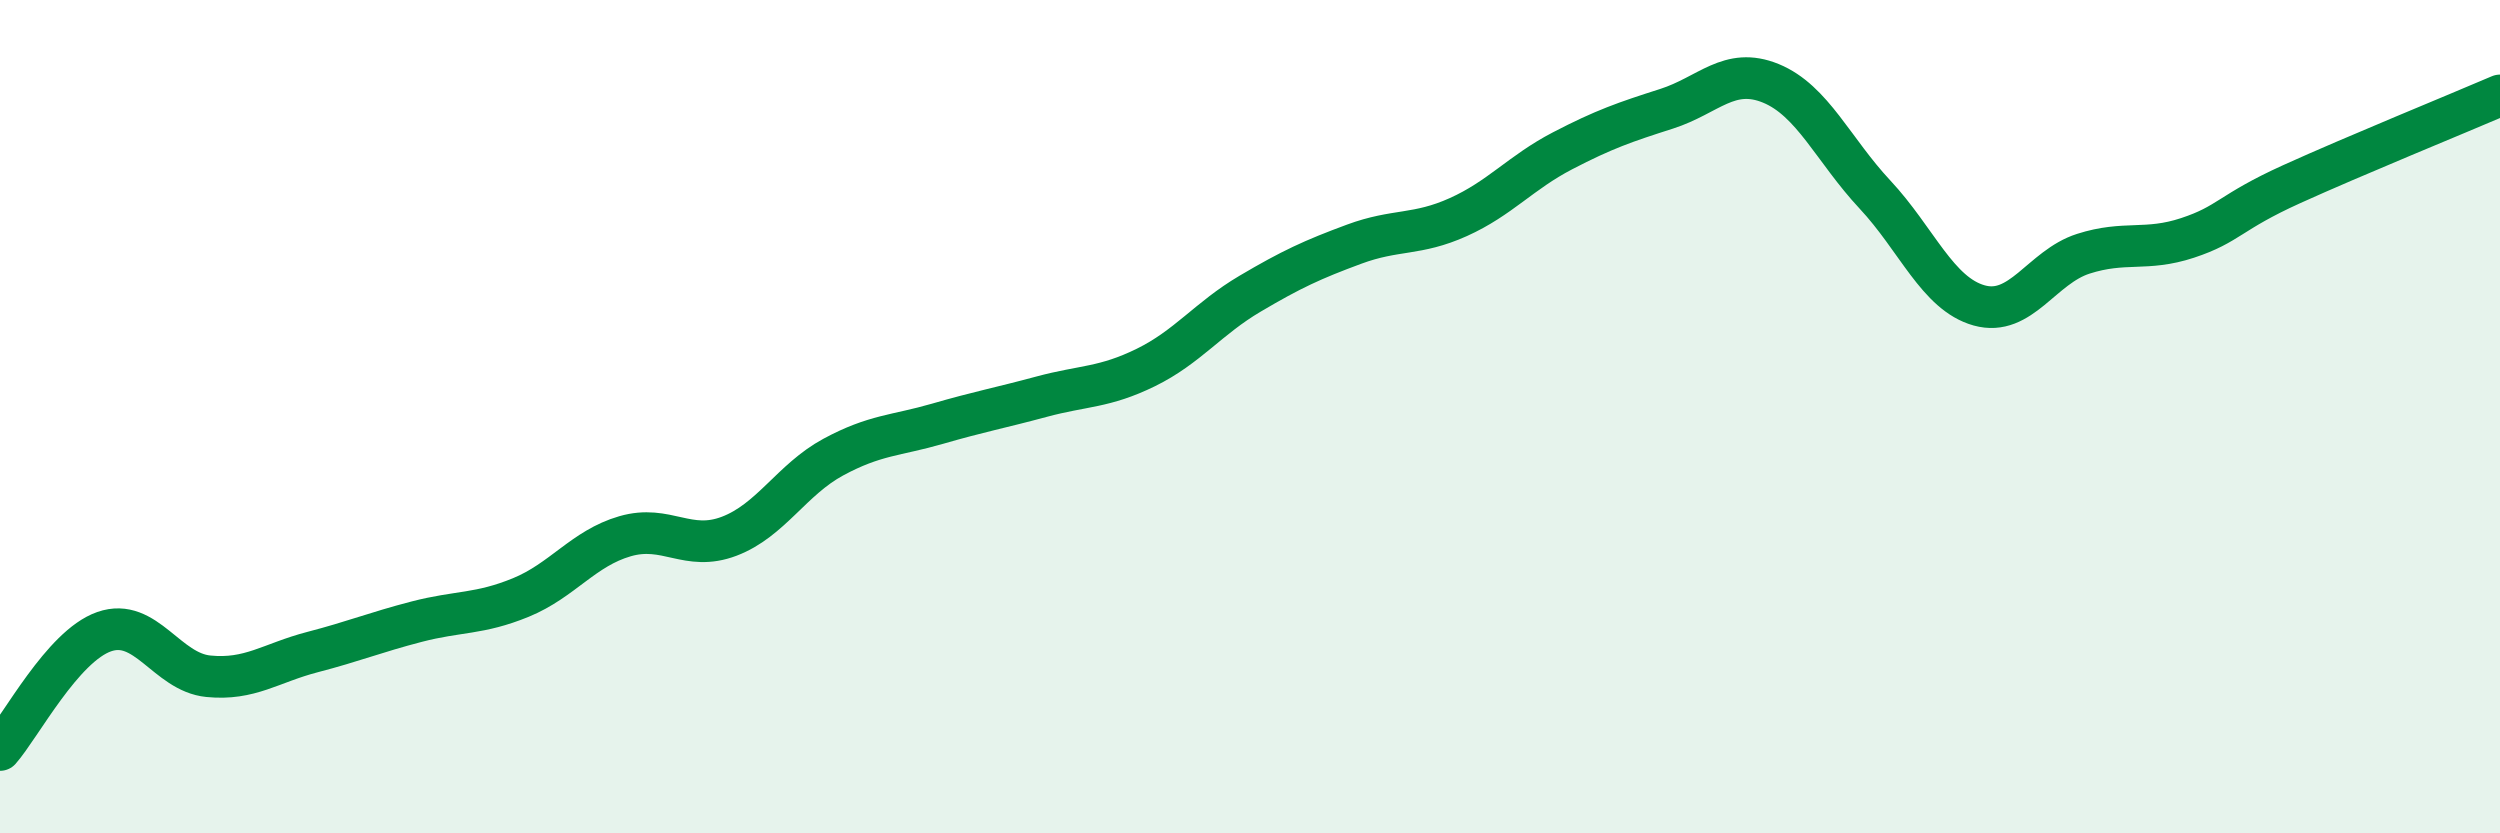
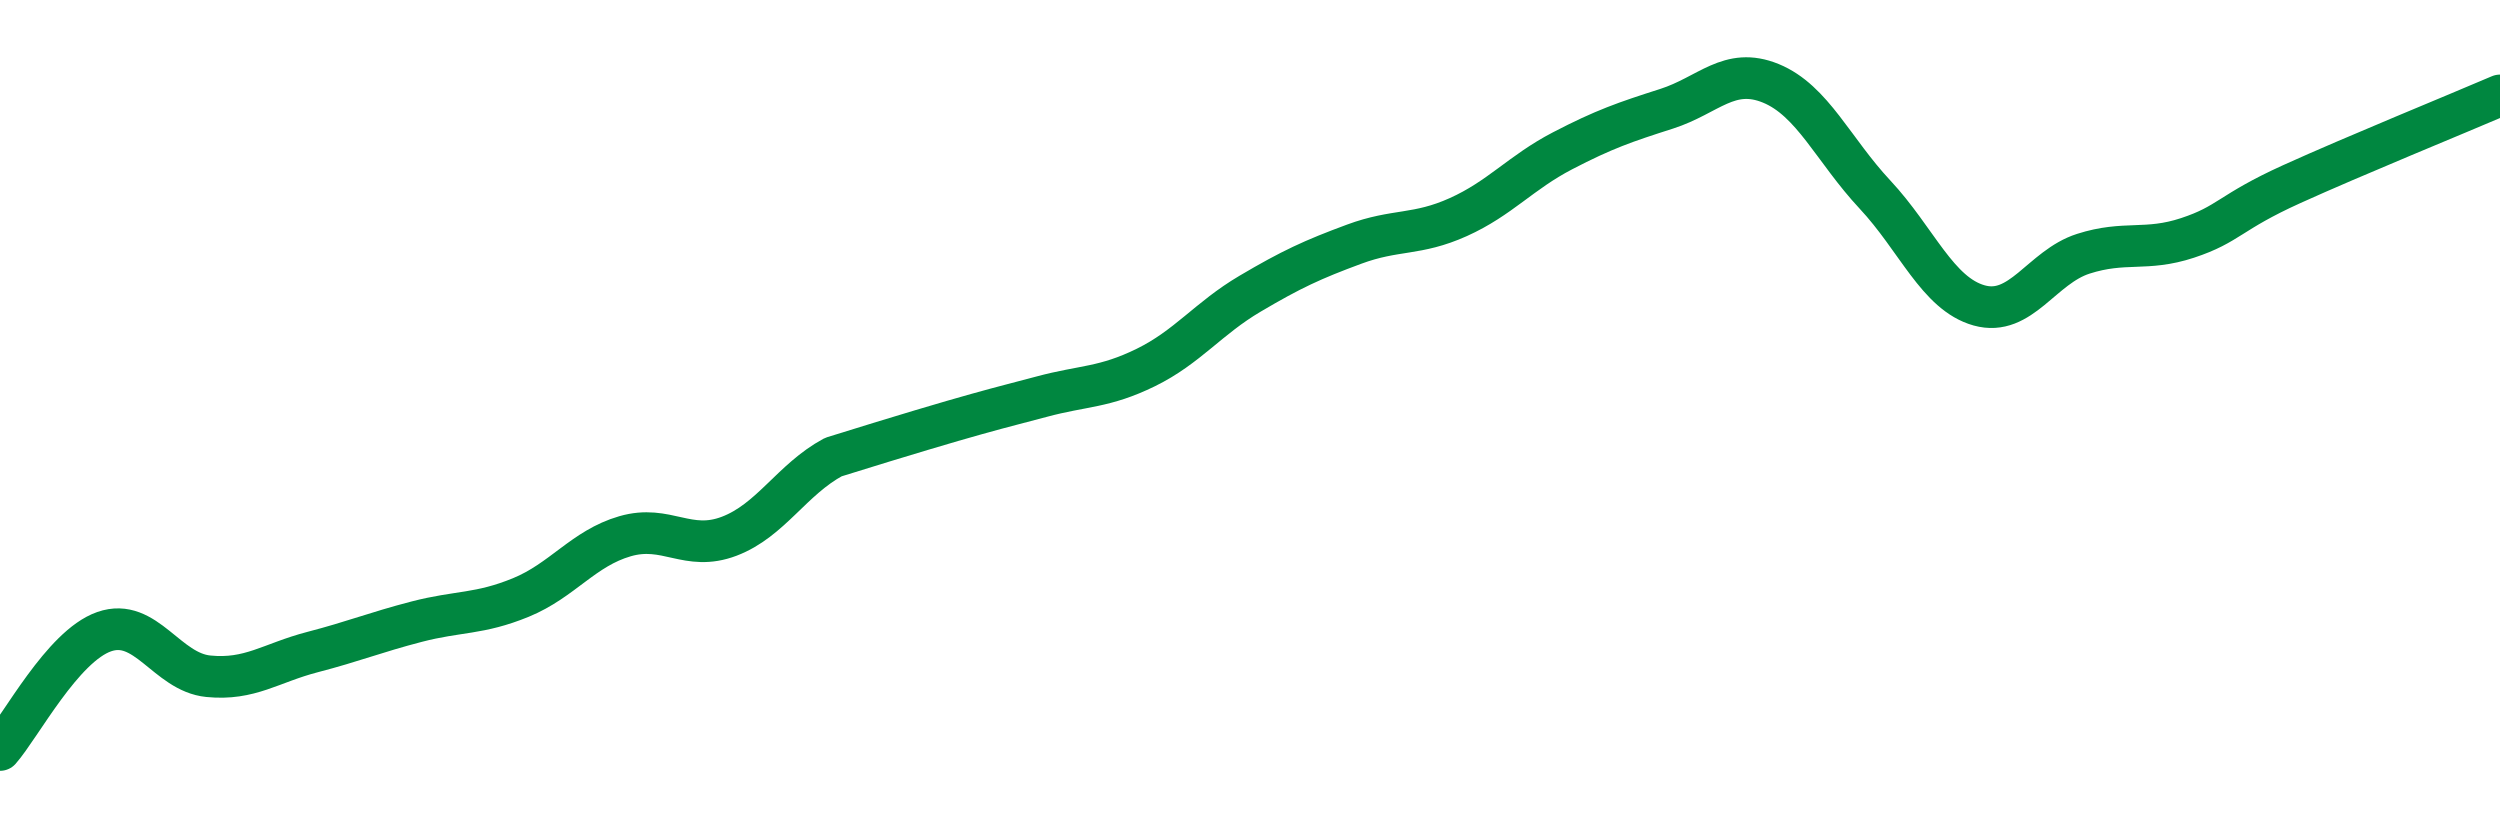
<svg xmlns="http://www.w3.org/2000/svg" width="60" height="20" viewBox="0 0 60 20">
-   <path d="M 0,18 C 0.5,17.43 1.5,15.51 2.5,15.16 C 3.5,14.81 4,16.13 5,16.23 C 6,16.33 6.5,15.91 7.5,15.65 C 8.5,15.39 9,15.18 10,14.92 C 11,14.66 11.5,14.75 12.5,14.34 C 13.5,13.93 14,13.16 15,12.87 C 16,12.58 16.5,13.25 17.5,12.87 C 18.5,12.49 19,11.51 20,10.97 C 21,10.43 21.5,10.46 22.5,10.17 C 23.5,9.88 24,9.79 25,9.52 C 26,9.25 26.5,9.31 27.5,8.82 C 28.5,8.33 29,7.64 30,7.05 C 31,6.46 31.5,6.23 32.5,5.86 C 33.5,5.49 34,5.66 35,5.21 C 36,4.76 36.5,4.14 37.5,3.62 C 38.5,3.1 39,2.93 40,2.61 C 41,2.29 41.5,1.59 42.5,2 C 43.5,2.41 44,3.6 45,4.67 C 46,5.74 46.5,7.05 47.5,7.33 C 48.5,7.61 49,6.41 50,6.09 C 51,5.77 51.5,6.04 52.5,5.71 C 53.5,5.38 53.5,5.1 55,4.42 C 56.5,3.74 59,2.72 60,2.29L60 20L0 20Z" fill="#008740" opacity="0.1" stroke-linecap="round" stroke-linejoin="round" />
-   <path d="M 0,18 C 0.5,17.43 1.5,15.51 2.5,15.16 C 3.5,14.81 4,16.13 5,16.23 C 6,16.33 6.5,15.91 7.5,15.65 C 8.5,15.39 9,15.18 10,14.92 C 11,14.66 11.5,14.75 12.5,14.34 C 13.5,13.93 14,13.16 15,12.87 C 16,12.58 16.5,13.25 17.5,12.87 C 18.5,12.49 19,11.51 20,10.97 C 21,10.43 21.5,10.46 22.5,10.17 C 23.5,9.88 24,9.79 25,9.52 C 26,9.25 26.5,9.31 27.5,8.82 C 28.5,8.33 29,7.64 30,7.05 C 31,6.46 31.5,6.23 32.5,5.86 C 33.5,5.49 34,5.66 35,5.21 C 36,4.76 36.5,4.14 37.5,3.62 C 38.5,3.1 39,2.93 40,2.61 C 41,2.29 41.5,1.59 42.5,2 C 43.5,2.41 44,3.6 45,4.67 C 46,5.74 46.5,7.05 47.5,7.33 C 48.5,7.61 49,6.41 50,6.09 C 51,5.77 51.5,6.04 52.5,5.71 C 53.5,5.38 53.5,5.1 55,4.42 C 56.5,3.74 59,2.72 60,2.29" stroke="#008740" stroke-width="1" fill="none" stroke-linecap="round" stroke-linejoin="round" />
+   <path d="M 0,18 C 0.5,17.43 1.5,15.51 2.5,15.16 C 3.5,14.81 4,16.13 5,16.23 C 6,16.33 6.5,15.91 7.5,15.65 C 8.5,15.39 9,15.18 10,14.92 C 11,14.66 11.5,14.75 12.5,14.34 C 13.5,13.93 14,13.16 15,12.87 C 16,12.58 16.5,13.25 17.5,12.87 C 18.5,12.49 19,11.51 20,10.97 C 23.5,9.88 24,9.79 25,9.52 C 26,9.25 26.5,9.31 27.5,8.82 C 28.5,8.33 29,7.64 30,7.05 C 31,6.46 31.5,6.23 32.5,5.86 C 33.5,5.49 34,5.66 35,5.21 C 36,4.76 36.5,4.14 37.5,3.62 C 38.5,3.1 39,2.93 40,2.61 C 41,2.29 41.5,1.59 42.5,2 C 43.5,2.41 44,3.6 45,4.67 C 46,5.74 46.5,7.05 47.5,7.33 C 48.5,7.61 49,6.41 50,6.09 C 51,5.77 51.5,6.04 52.5,5.71 C 53.5,5.38 53.5,5.1 55,4.42 C 56.5,3.74 59,2.72 60,2.29" stroke="#008740" stroke-width="1" fill="none" stroke-linecap="round" stroke-linejoin="round" />
</svg>